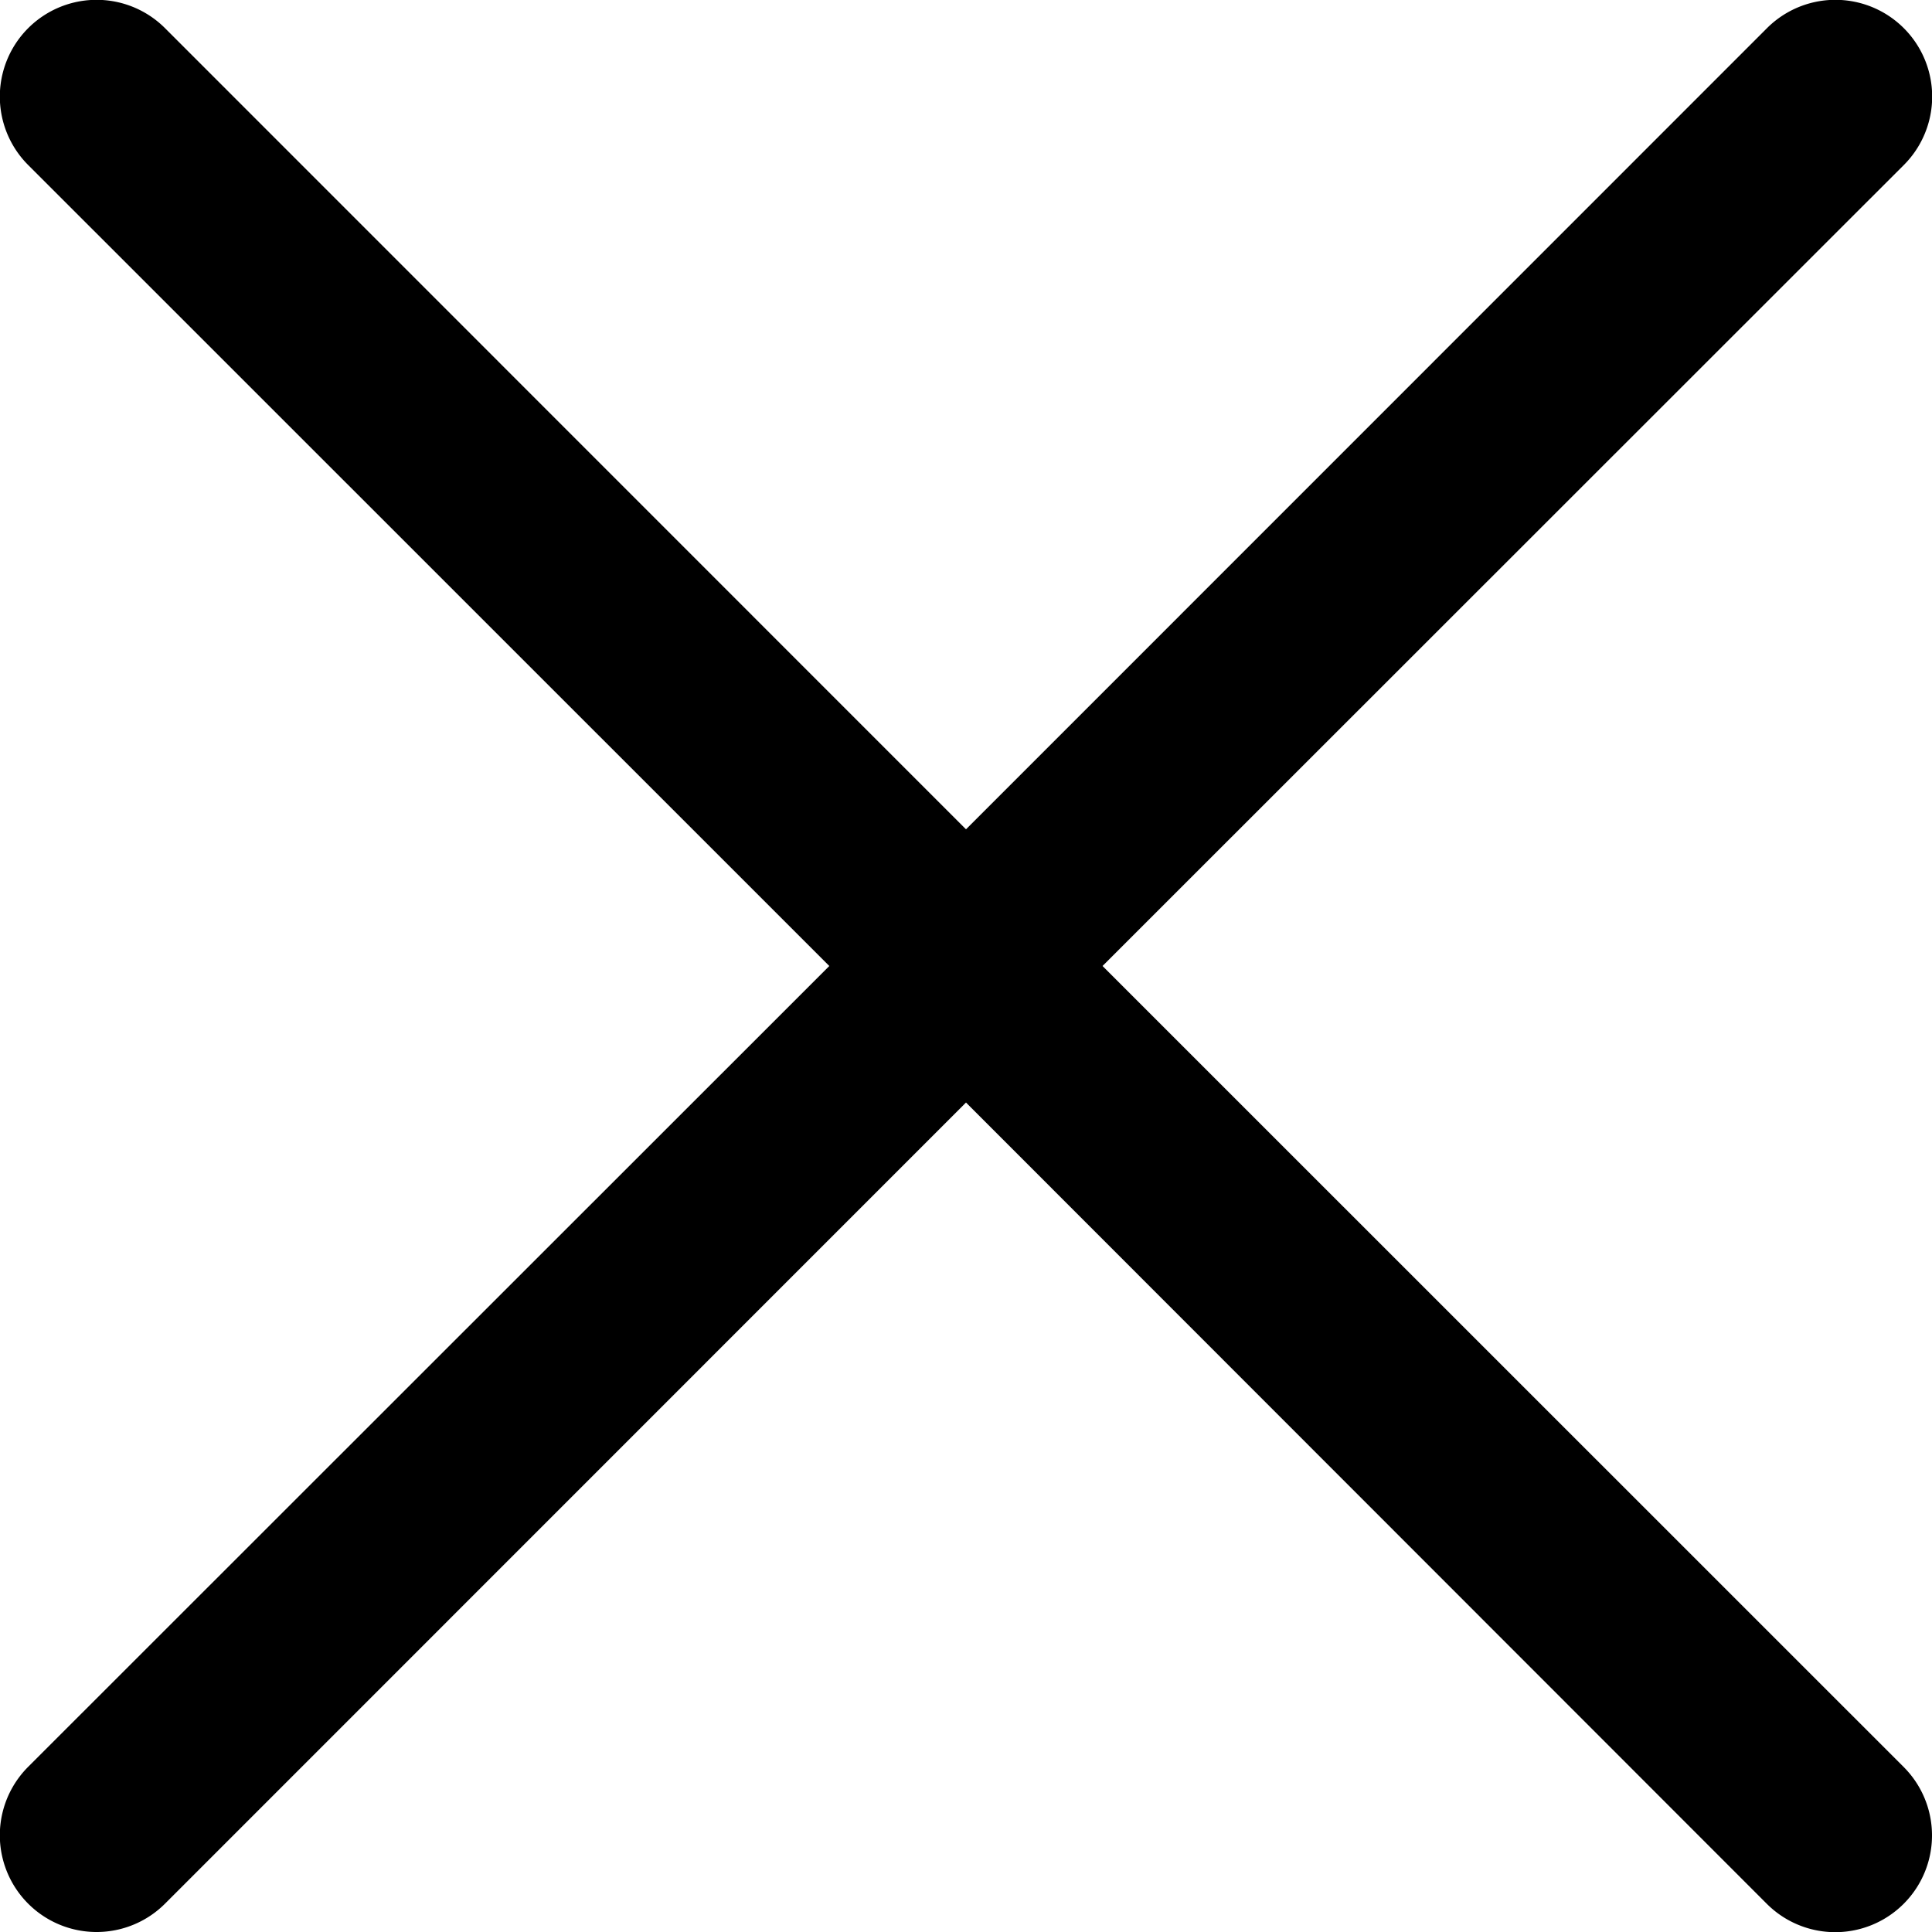
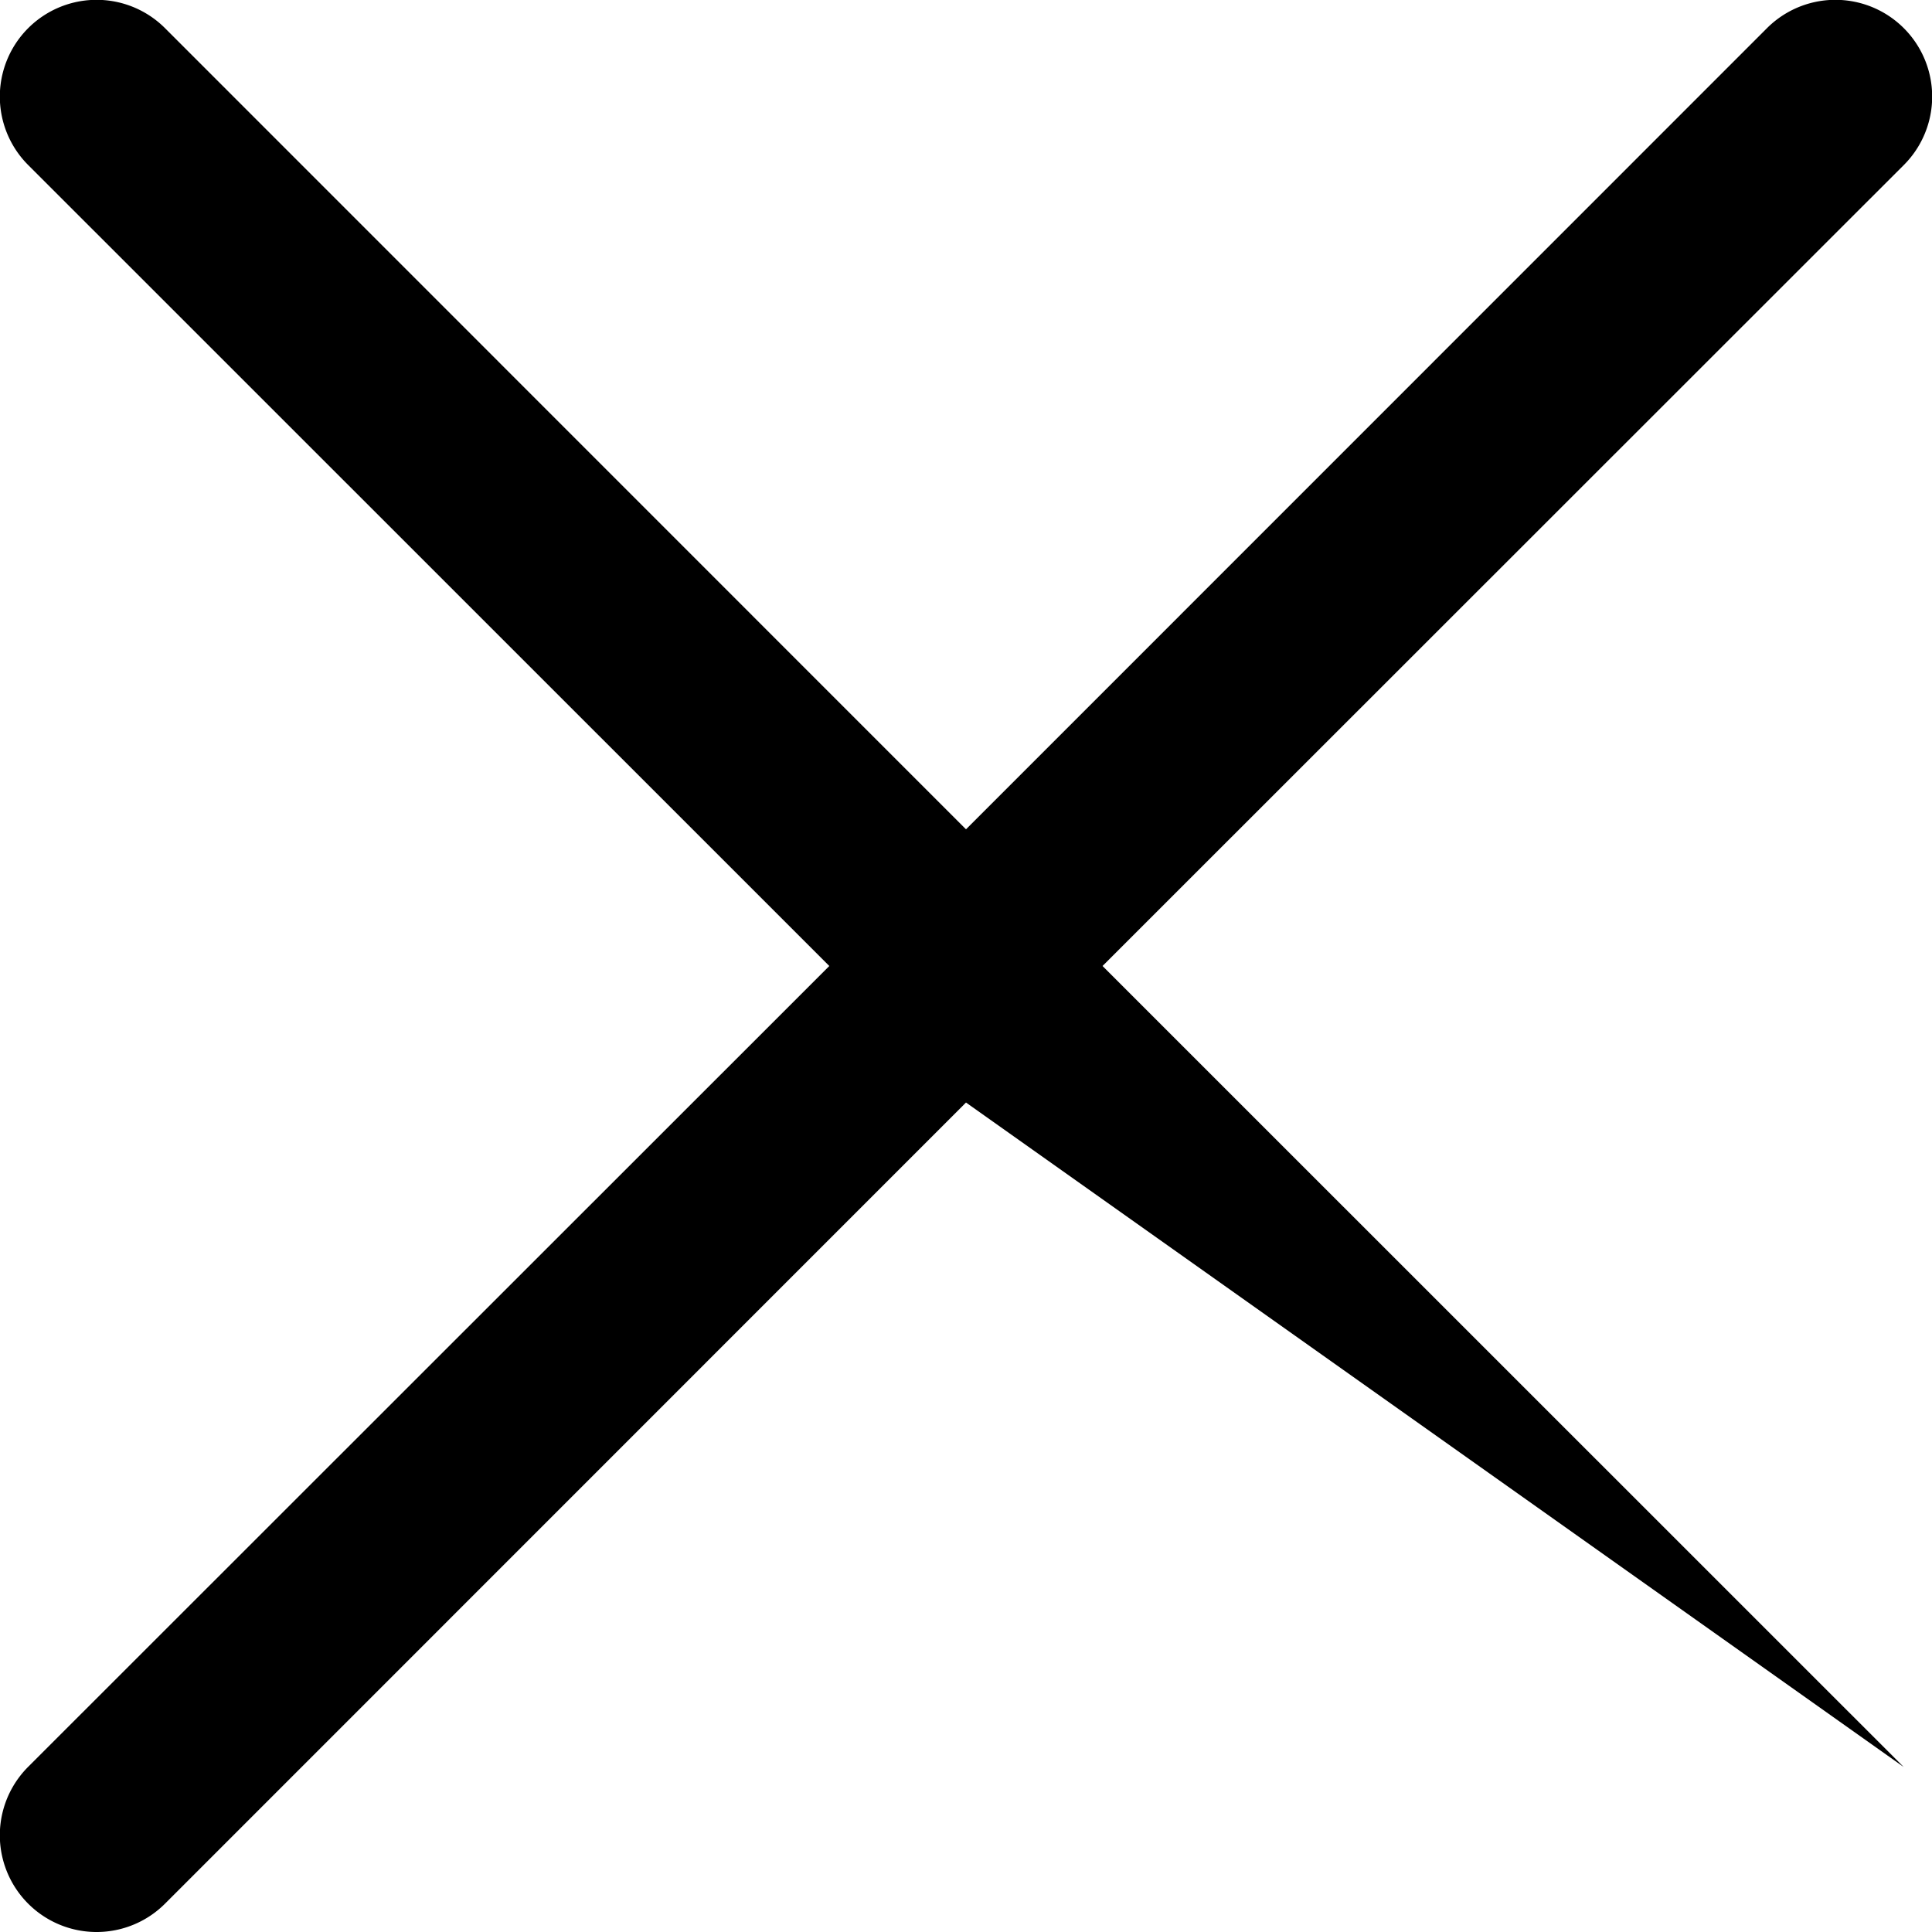
<svg xmlns="http://www.w3.org/2000/svg" width="12" height="12" viewBox="0 0 12 12">
-   <path id="Caminho_88" data-name="Caminho 88" d="M13,12.151l4.975-4.976a.6.6,0,0,1,.85.85L13.848,13l4.976,4.975a.6.6,0,0,1-.85.85L13,13.848,8.025,18.824a.6.6,0,0,1-.85-.85L12.151,13,7.175,8.025a.6.6,0,0,1,.85-.85Z" transform="translate(-7 -7)" fill="#000000" />
+   <path id="Caminho_88" data-name="Caminho 88" d="M13,12.151l4.975-4.976a.6.6,0,0,1,.85.85L13.848,13l4.976,4.975L13,13.848,8.025,18.824a.6.6,0,0,1-.85-.85L12.151,13,7.175,8.025a.6.6,0,0,1,.85-.85Z" transform="translate(-7 -7)" fill="#000000" />
</svg>